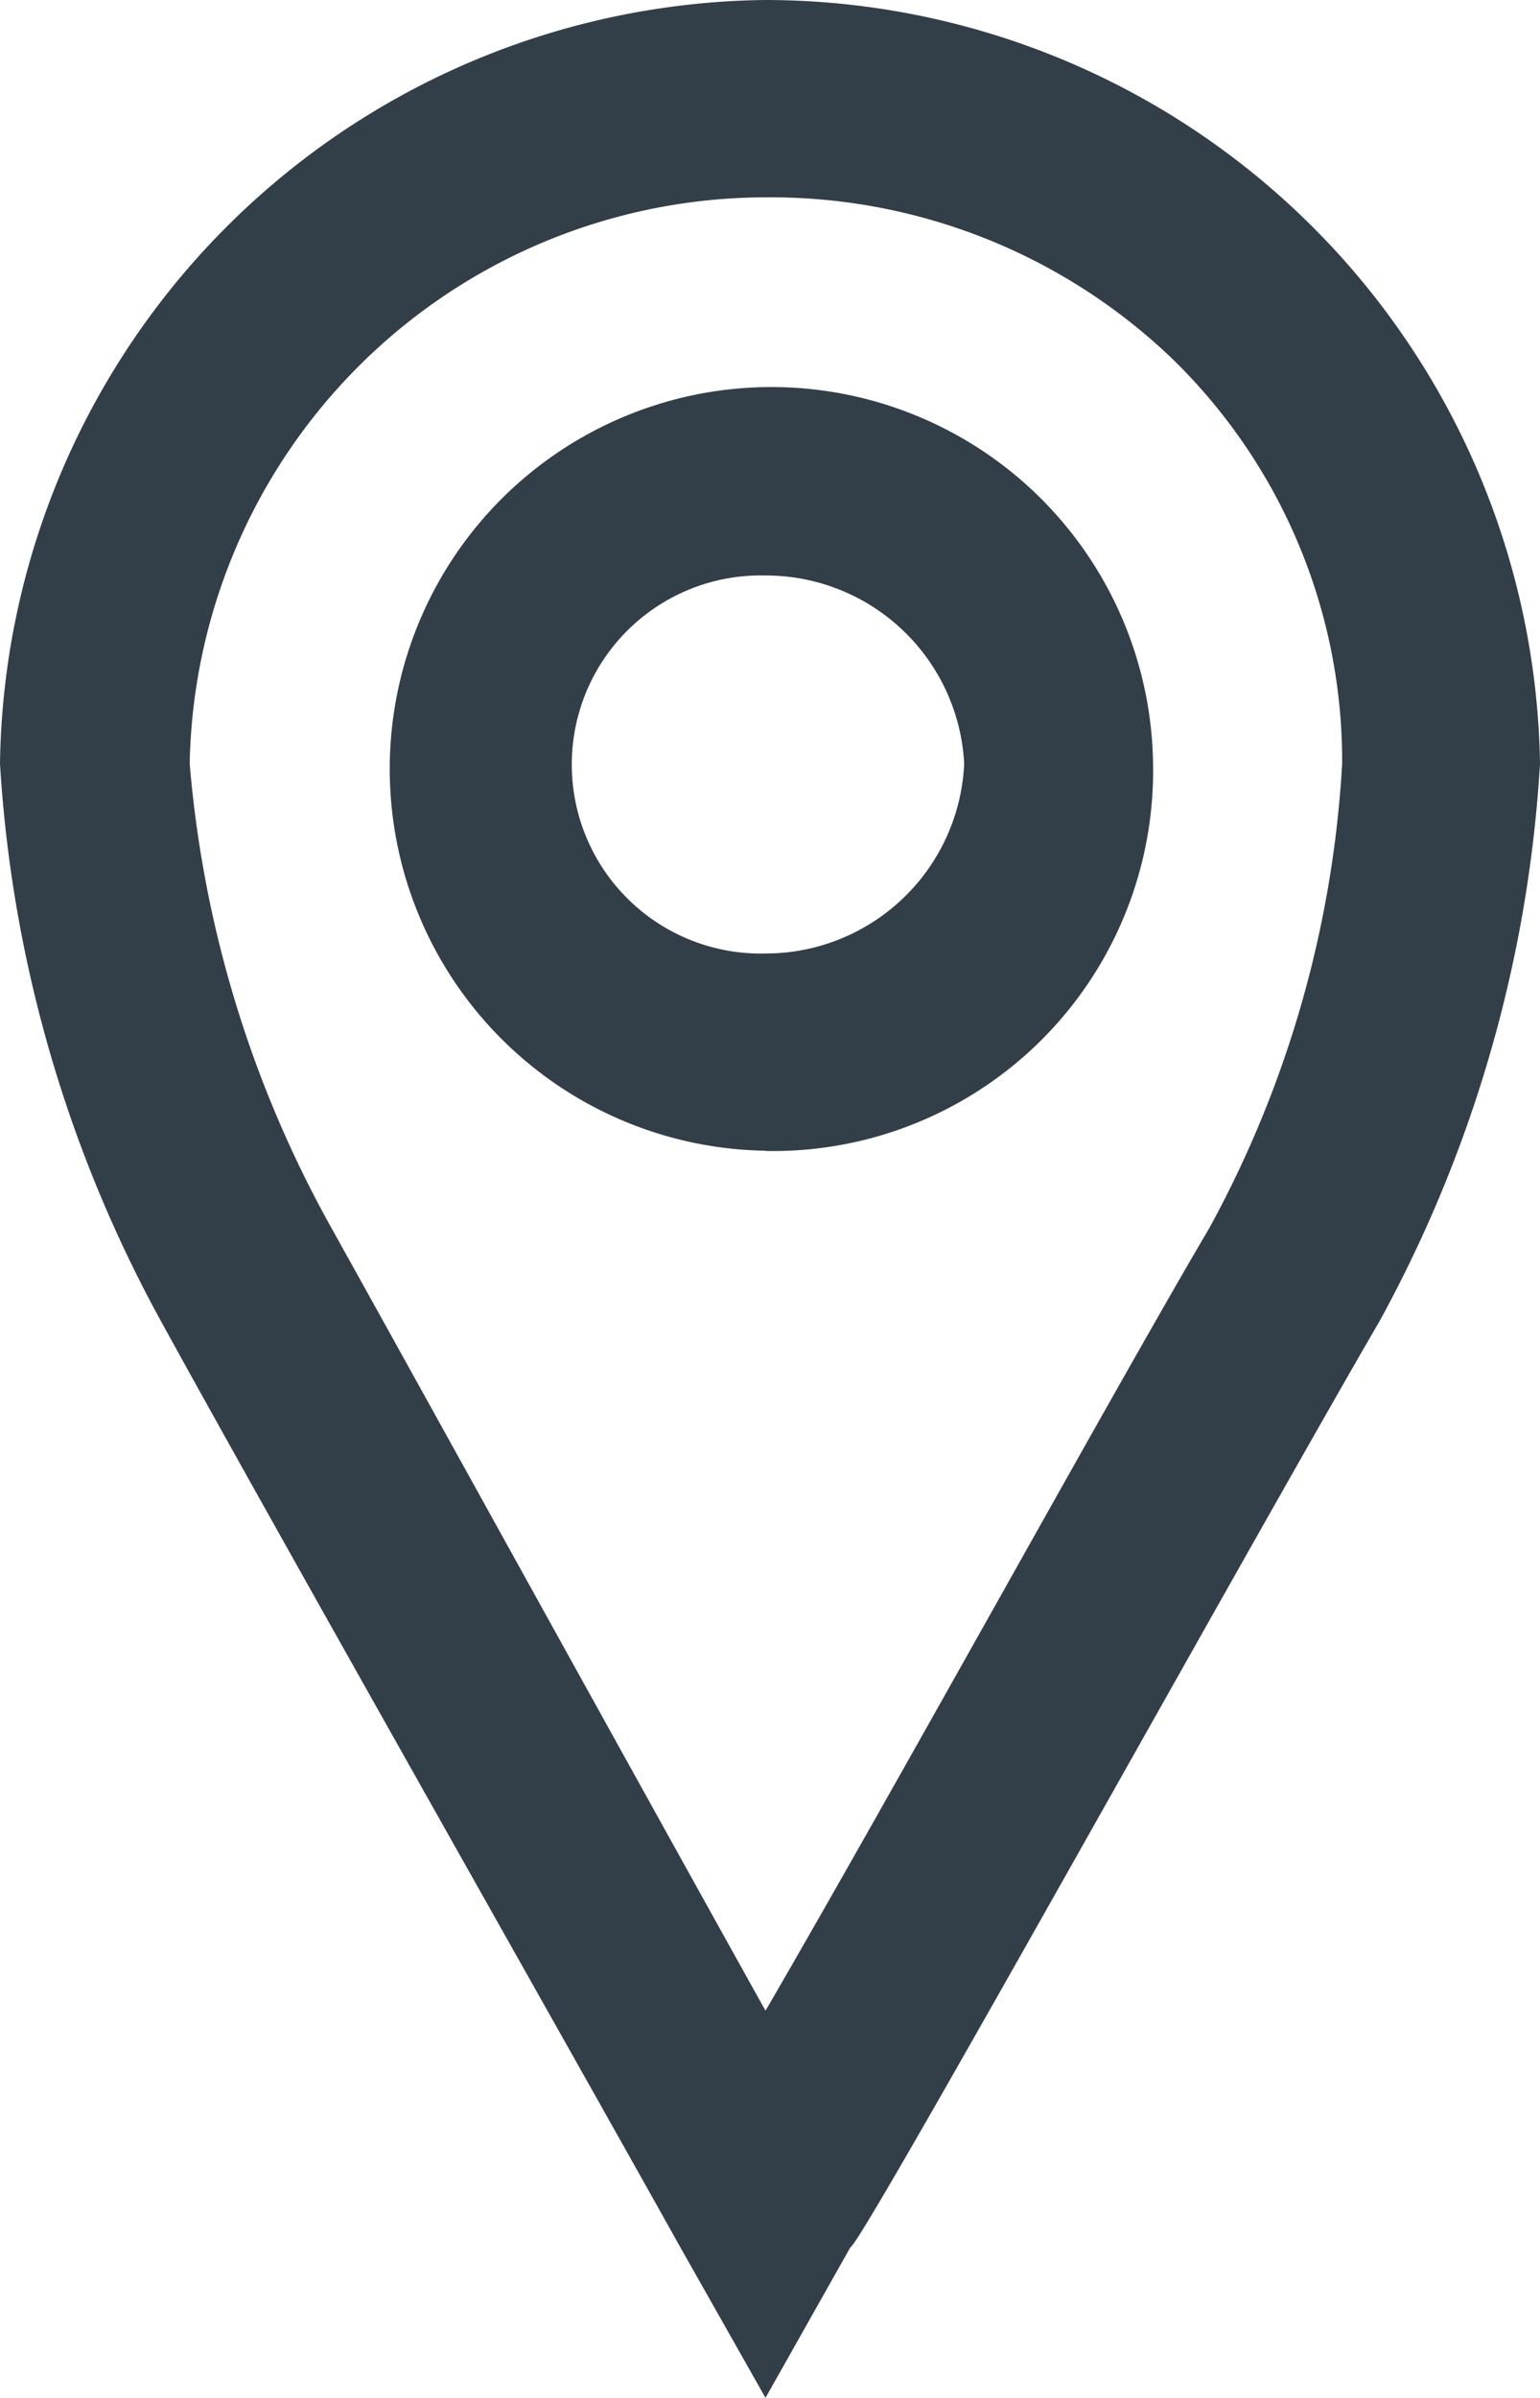
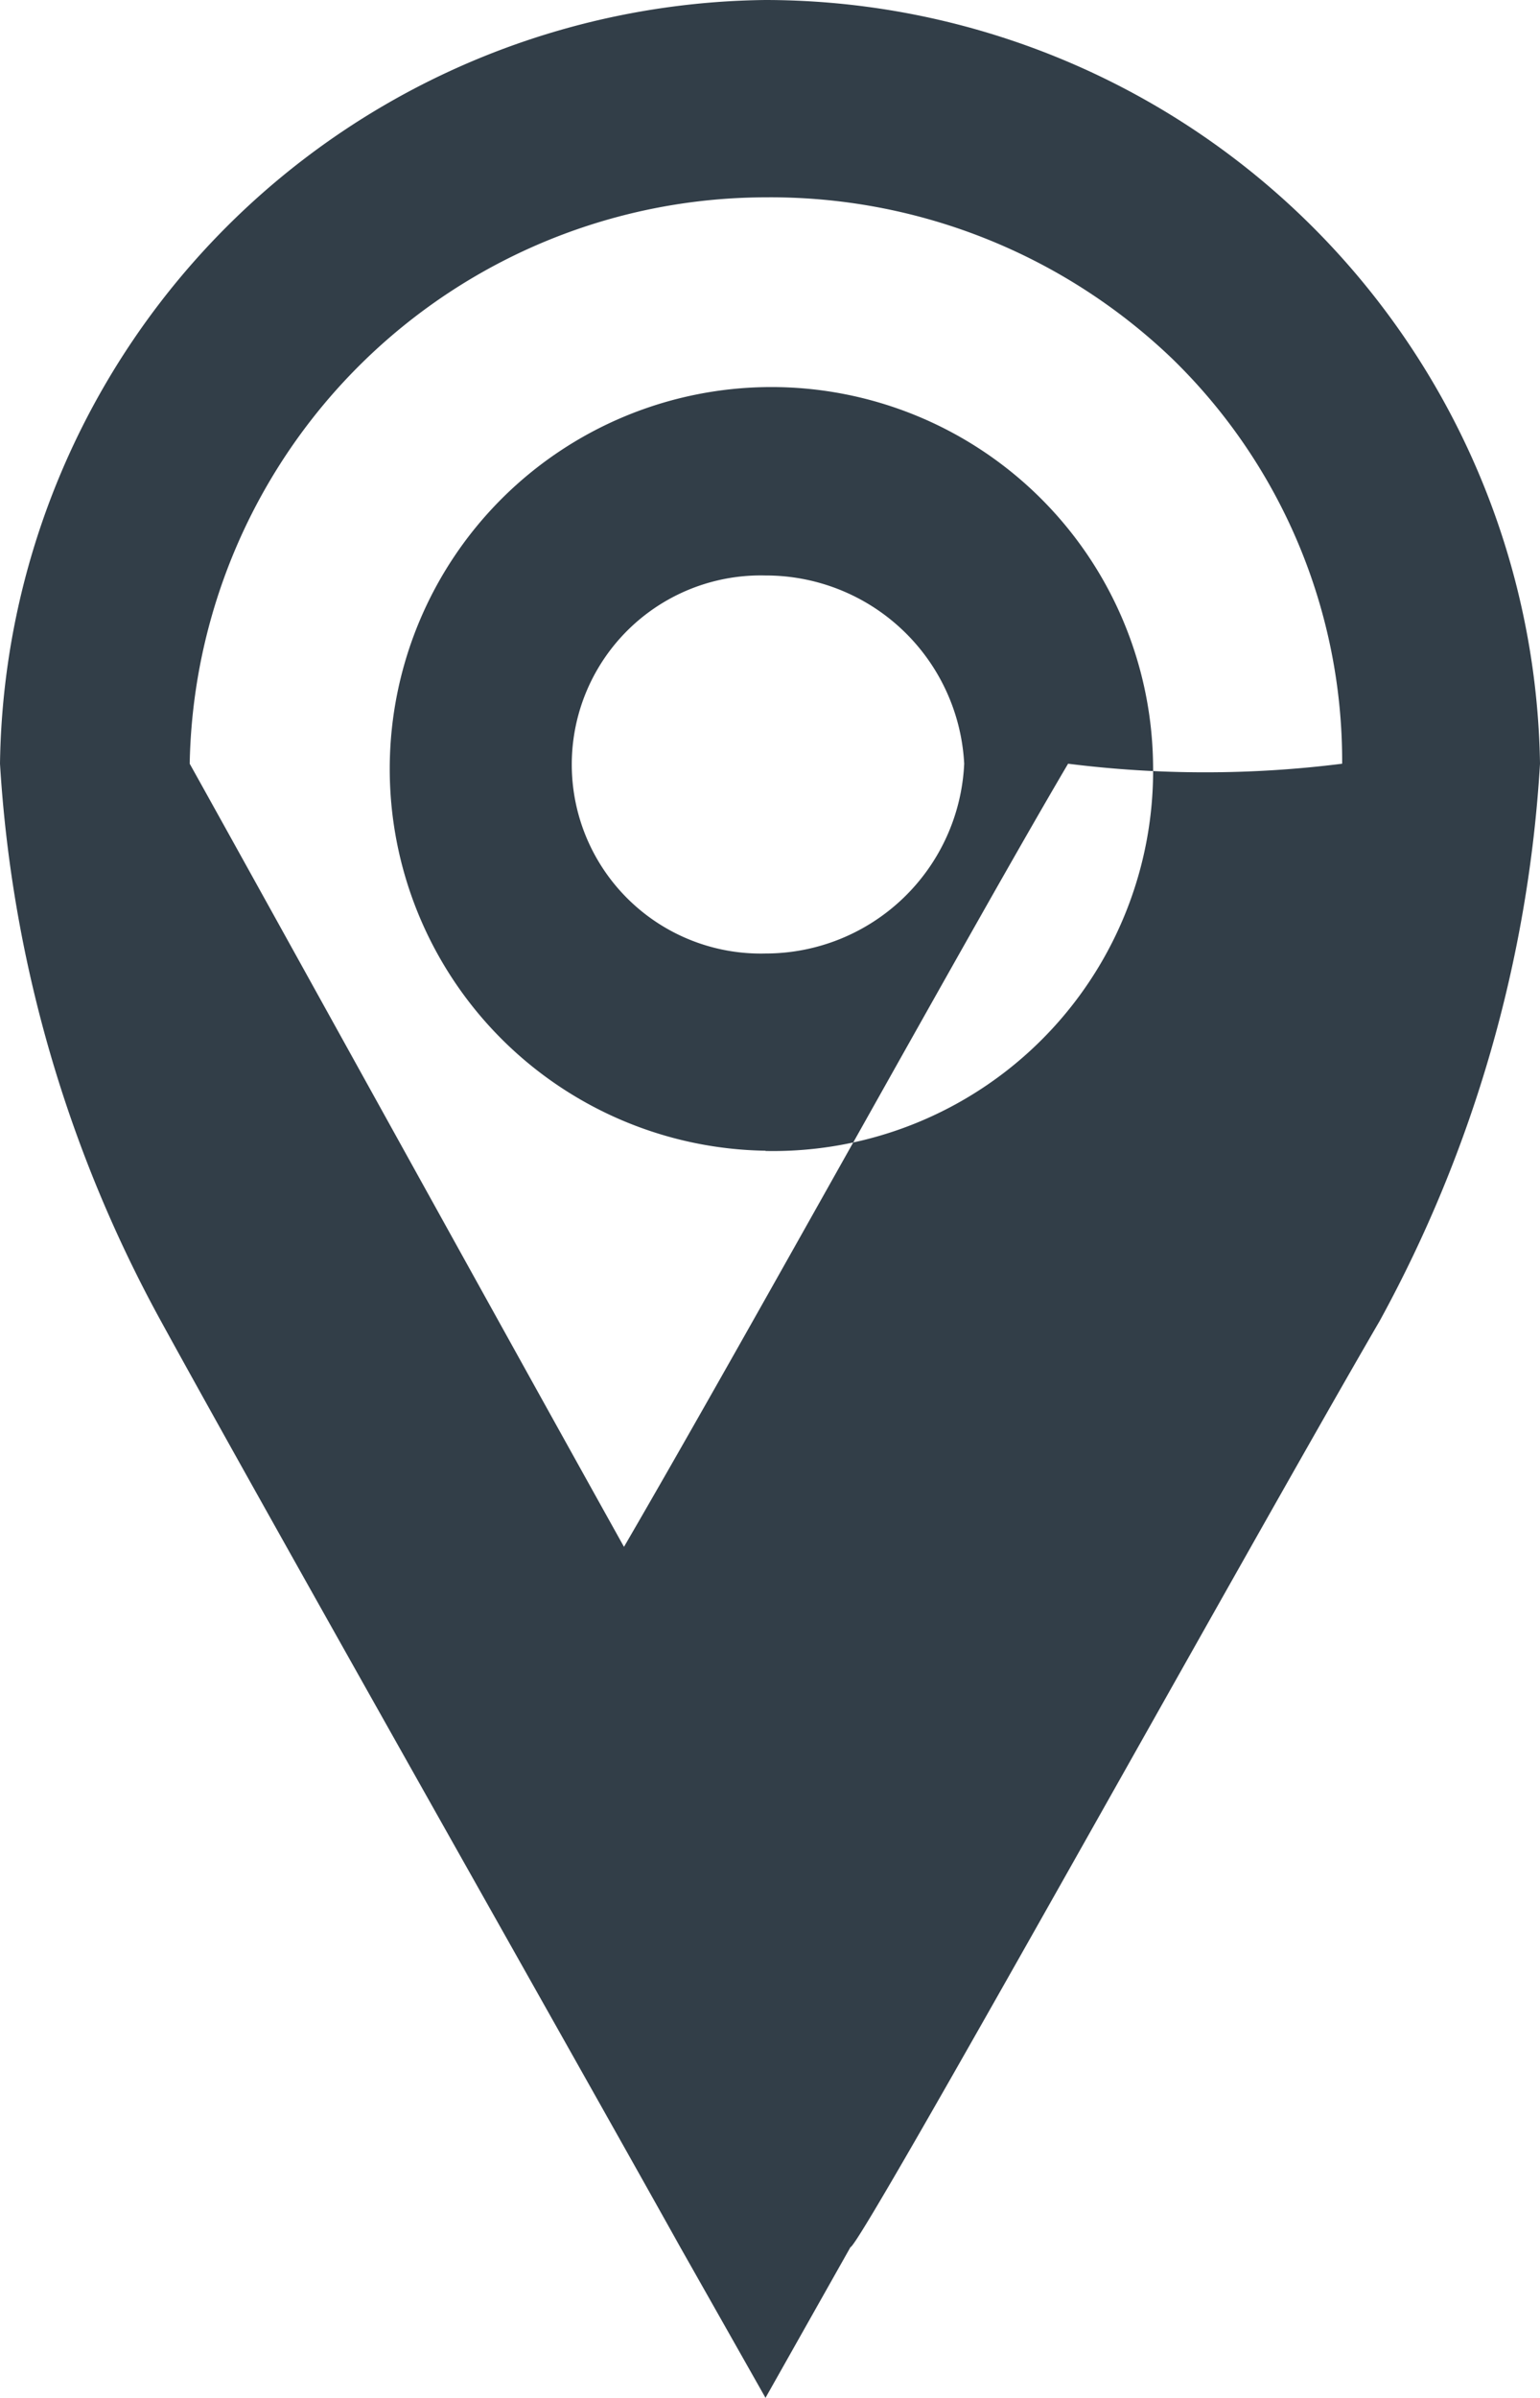
<svg xmlns="http://www.w3.org/2000/svg" width="12.851" height="20" viewBox="0 0 12.851 20">
-   <path id="Path_261" data-name="Path 261" d="M6.388,20l-.711-1.256c-.791-1.419-3.467-6.143-4.334-7.725A11.043,11.043,0,0,1,0,6.37,6.459,6.459,0,0,1,6.388,0a6.471,6.471,0,0,1,6.463,6.37,11.029,11.029,0,0,1-1.338,4.648c-1.105,1.9-4.334,7.725-4.416,7.725Zm0-18.354h0A4.813,4.813,0,0,0,1.583,6.37a9.567,9.567,0,0,0,1.181,3.869c.7,1.256,2.525,4.56,3.624,6.532,1.105-1.9,2.92-5.2,3.706-6.532A9.147,9.147,0,0,0,11.2,6.37a4.681,4.681,0,0,0-1.42-3.38A4.841,4.841,0,0,0,6.388,1.646m0,7.952h0A3.185,3.185,0,1,1,9.622,6.37,3.172,3.172,0,0,1,6.388,9.6m0-4.8h0a1.577,1.577,0,1,0,0,3.153A1.659,1.659,0,0,0,8.046,6.37,1.657,1.657,0,0,0,6.388,4.8" fill="#323e48" fill-rule="evenodd" />
+   <path id="Path_261" data-name="Path 261" d="M6.388,20l-.711-1.256c-.791-1.419-3.467-6.143-4.334-7.725A11.043,11.043,0,0,1,0,6.37,6.459,6.459,0,0,1,6.388,0a6.471,6.471,0,0,1,6.463,6.37,11.029,11.029,0,0,1-1.338,4.648c-1.105,1.9-4.334,7.725-4.416,7.725Zm0-18.354h0A4.813,4.813,0,0,0,1.583,6.37c.7,1.256,2.525,4.56,3.624,6.532,1.105-1.9,2.92-5.2,3.706-6.532A9.147,9.147,0,0,0,11.2,6.37a4.681,4.681,0,0,0-1.42-3.38A4.841,4.841,0,0,0,6.388,1.646m0,7.952h0A3.185,3.185,0,1,1,9.622,6.37,3.172,3.172,0,0,1,6.388,9.6m0-4.8h0a1.577,1.577,0,1,0,0,3.153A1.659,1.659,0,0,0,8.046,6.37,1.657,1.657,0,0,0,6.388,4.8" fill="#323e48" fill-rule="evenodd" />
</svg>